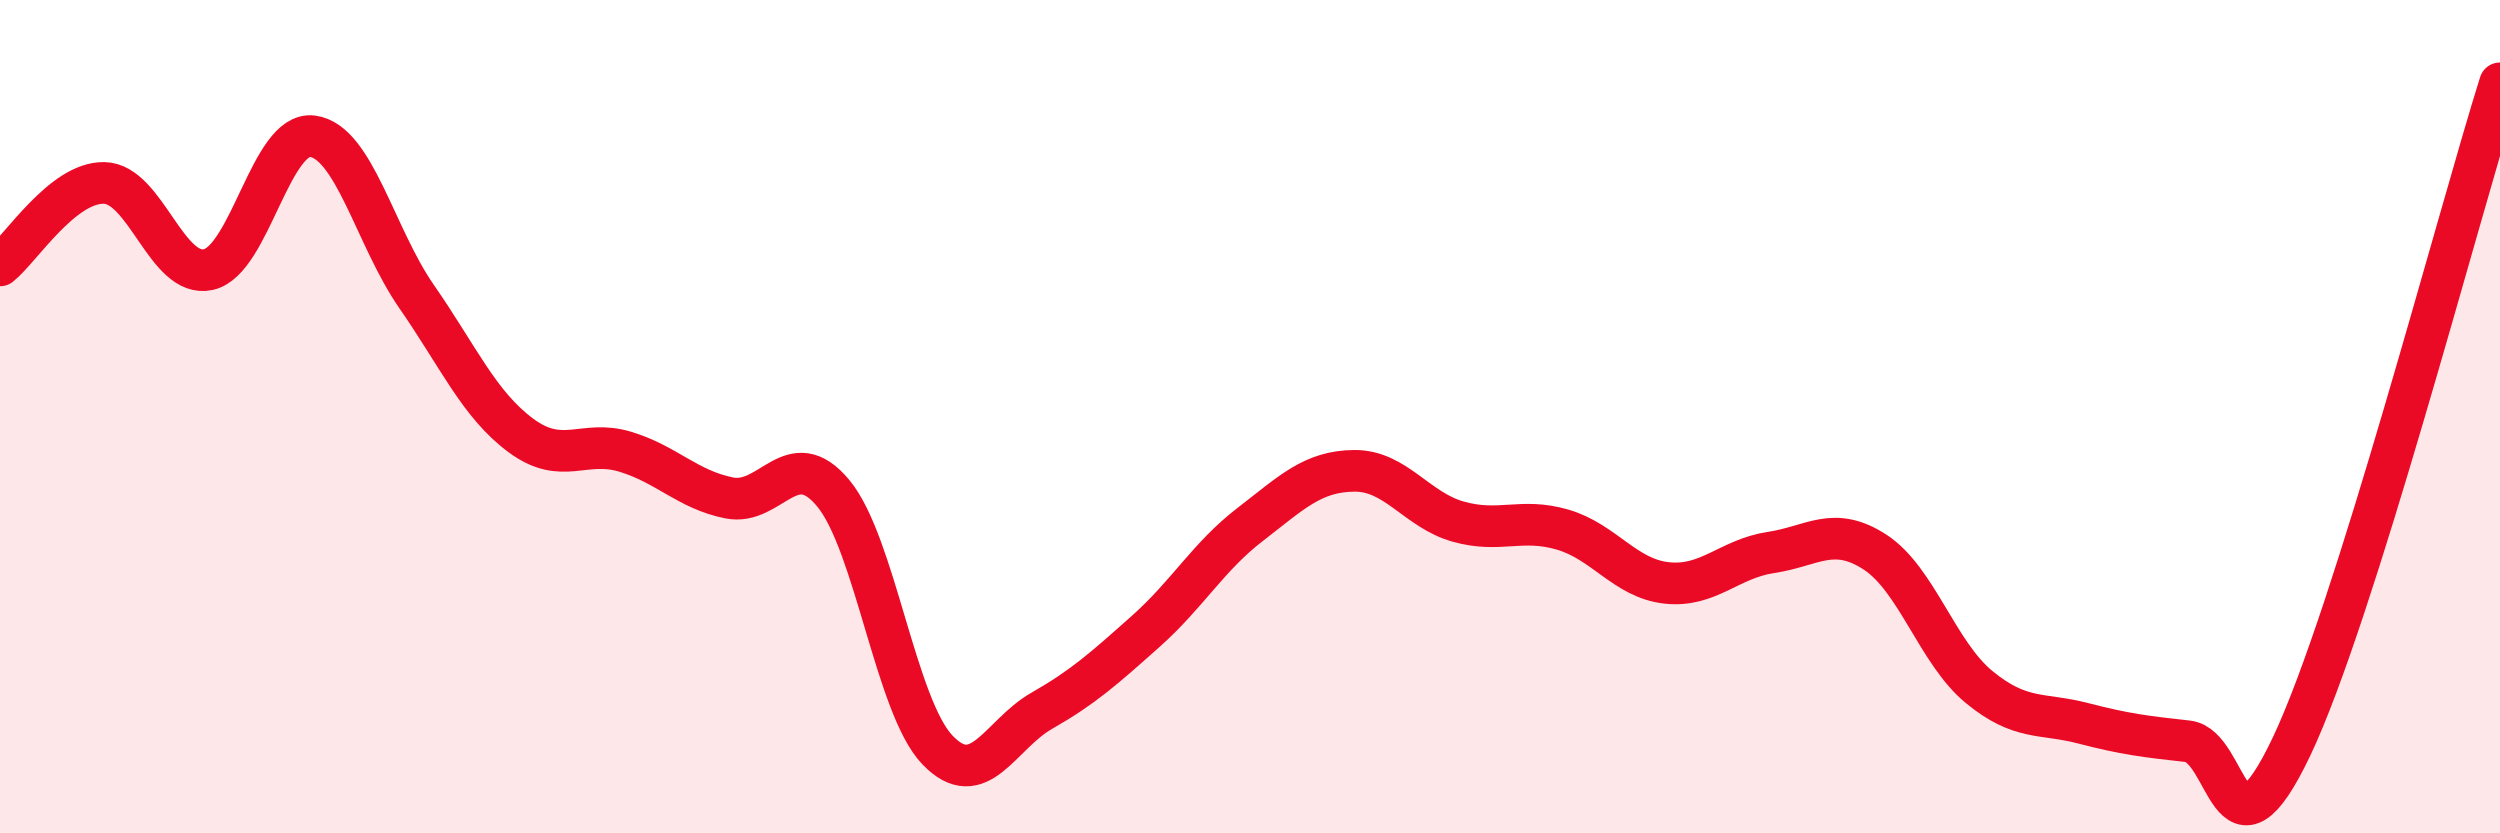
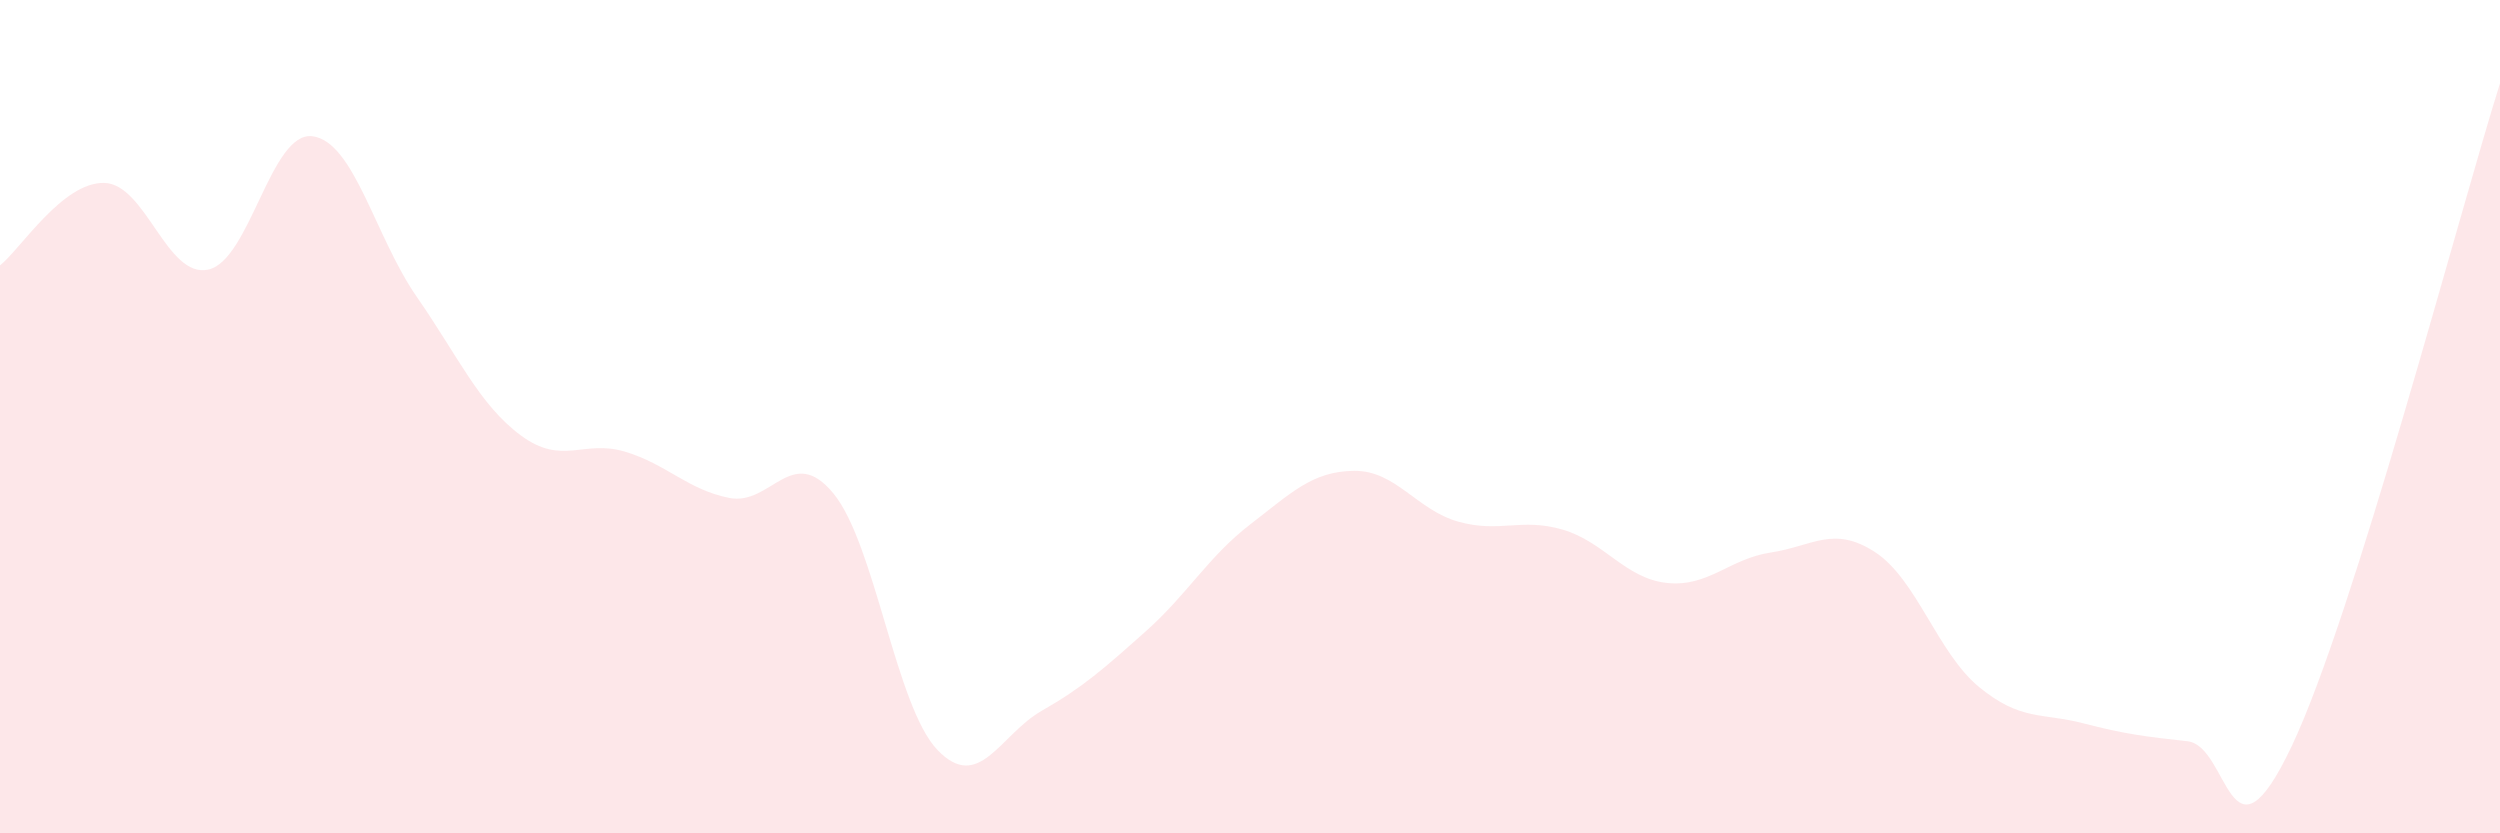
<svg xmlns="http://www.w3.org/2000/svg" width="60" height="20" viewBox="0 0 60 20">
  <path d="M 0,6.37 C 0.5,5.97 1.5,4.37 2.5,4.39 C 3.5,4.41 4,6.69 5,6.47 C 6,6.25 6.5,3.14 7.5,3.27 C 8.5,3.4 9,5.68 10,7.12 C 11,8.56 11.5,9.71 12.5,10.45 C 13.5,11.19 14,10.54 15,10.84 C 16,11.14 16.5,11.75 17.5,11.95 C 18.5,12.15 19,10.63 20,11.84 C 21,13.05 21.5,16.96 22.5,18 C 23.5,19.04 24,17.63 25,17.06 C 26,16.49 26.5,16.04 27.5,15.15 C 28.5,14.26 29,13.36 30,12.59 C 31,11.82 31.5,11.31 32.5,11.3 C 33.5,11.29 34,12.24 35,12.52 C 36,12.8 36.5,12.42 37.5,12.71 C 38.5,13 39,13.88 40,13.99 C 41,14.1 41.5,13.41 42.5,13.26 C 43.5,13.11 44,12.6 45,13.25 C 46,13.9 46.5,15.67 47.5,16.49 C 48.5,17.31 49,17.1 50,17.36 C 51,17.62 51.5,17.68 52.5,17.79 C 53.5,17.9 53.5,21.07 55,17.91 C 56.5,14.75 59,5.18 60,2L60 20L0 20Z" fill="#EB0A25" opacity="0.1" stroke-linecap="round" stroke-linejoin="round" />
-   <path d="M 0,6.37 C 0.5,5.97 1.5,4.37 2.5,4.39 C 3.5,4.41 4,6.69 5,6.47 C 6,6.25 6.5,3.14 7.5,3.27 C 8.5,3.4 9,5.68 10,7.12 C 11,8.56 11.5,9.71 12.5,10.45 C 13.5,11.19 14,10.54 15,10.84 C 16,11.14 16.5,11.75 17.5,11.95 C 18.5,12.15 19,10.63 20,11.84 C 21,13.05 21.5,16.96 22.5,18 C 23.5,19.04 24,17.63 25,17.06 C 26,16.49 26.5,16.04 27.5,15.15 C 28.5,14.26 29,13.36 30,12.59 C 31,11.82 31.5,11.31 32.5,11.3 C 33.5,11.29 34,12.24 35,12.52 C 36,12.8 36.5,12.42 37.5,12.71 C 38.5,13 39,13.88 40,13.99 C 41,14.1 41.5,13.41 42.5,13.26 C 43.5,13.11 44,12.6 45,13.25 C 46,13.9 46.5,15.67 47.5,16.49 C 48.5,17.31 49,17.1 50,17.36 C 51,17.62 51.5,17.68 52.5,17.79 C 53.5,17.9 53.5,21.07 55,17.91 C 56.5,14.75 59,5.18 60,2" stroke="#EB0A25" stroke-width="1" fill="none" stroke-linecap="round" stroke-linejoin="round" />
</svg>